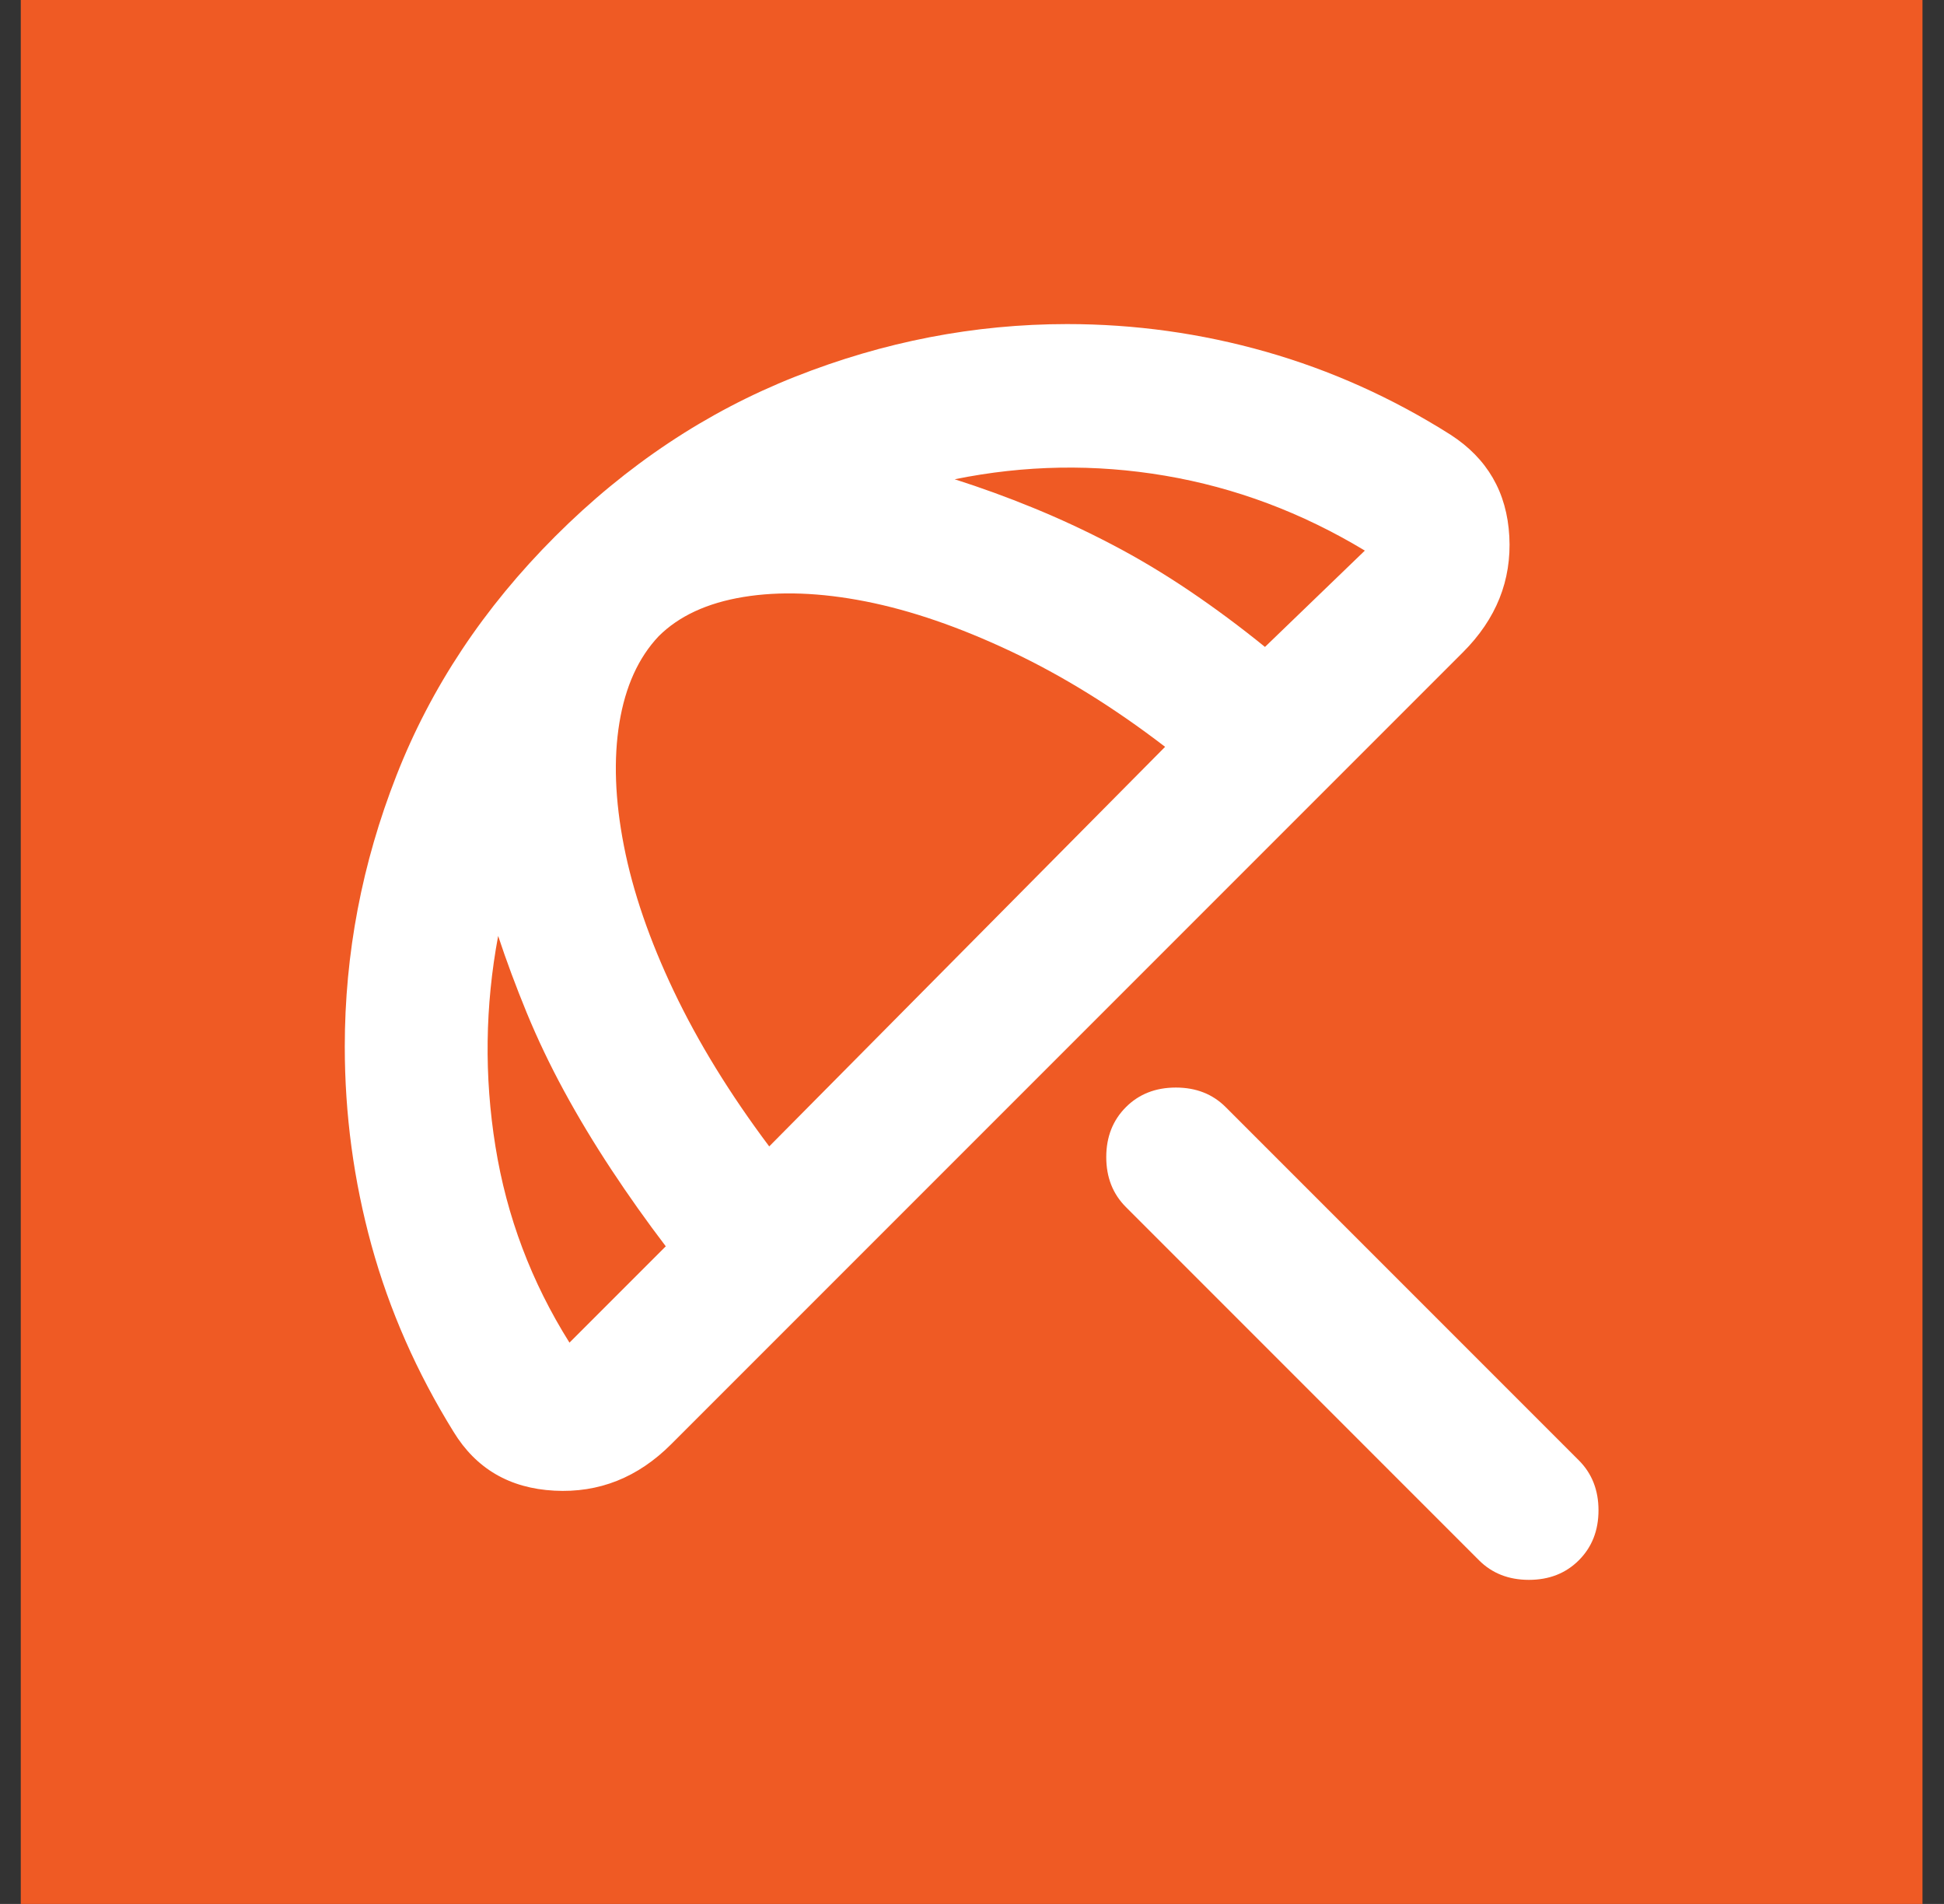
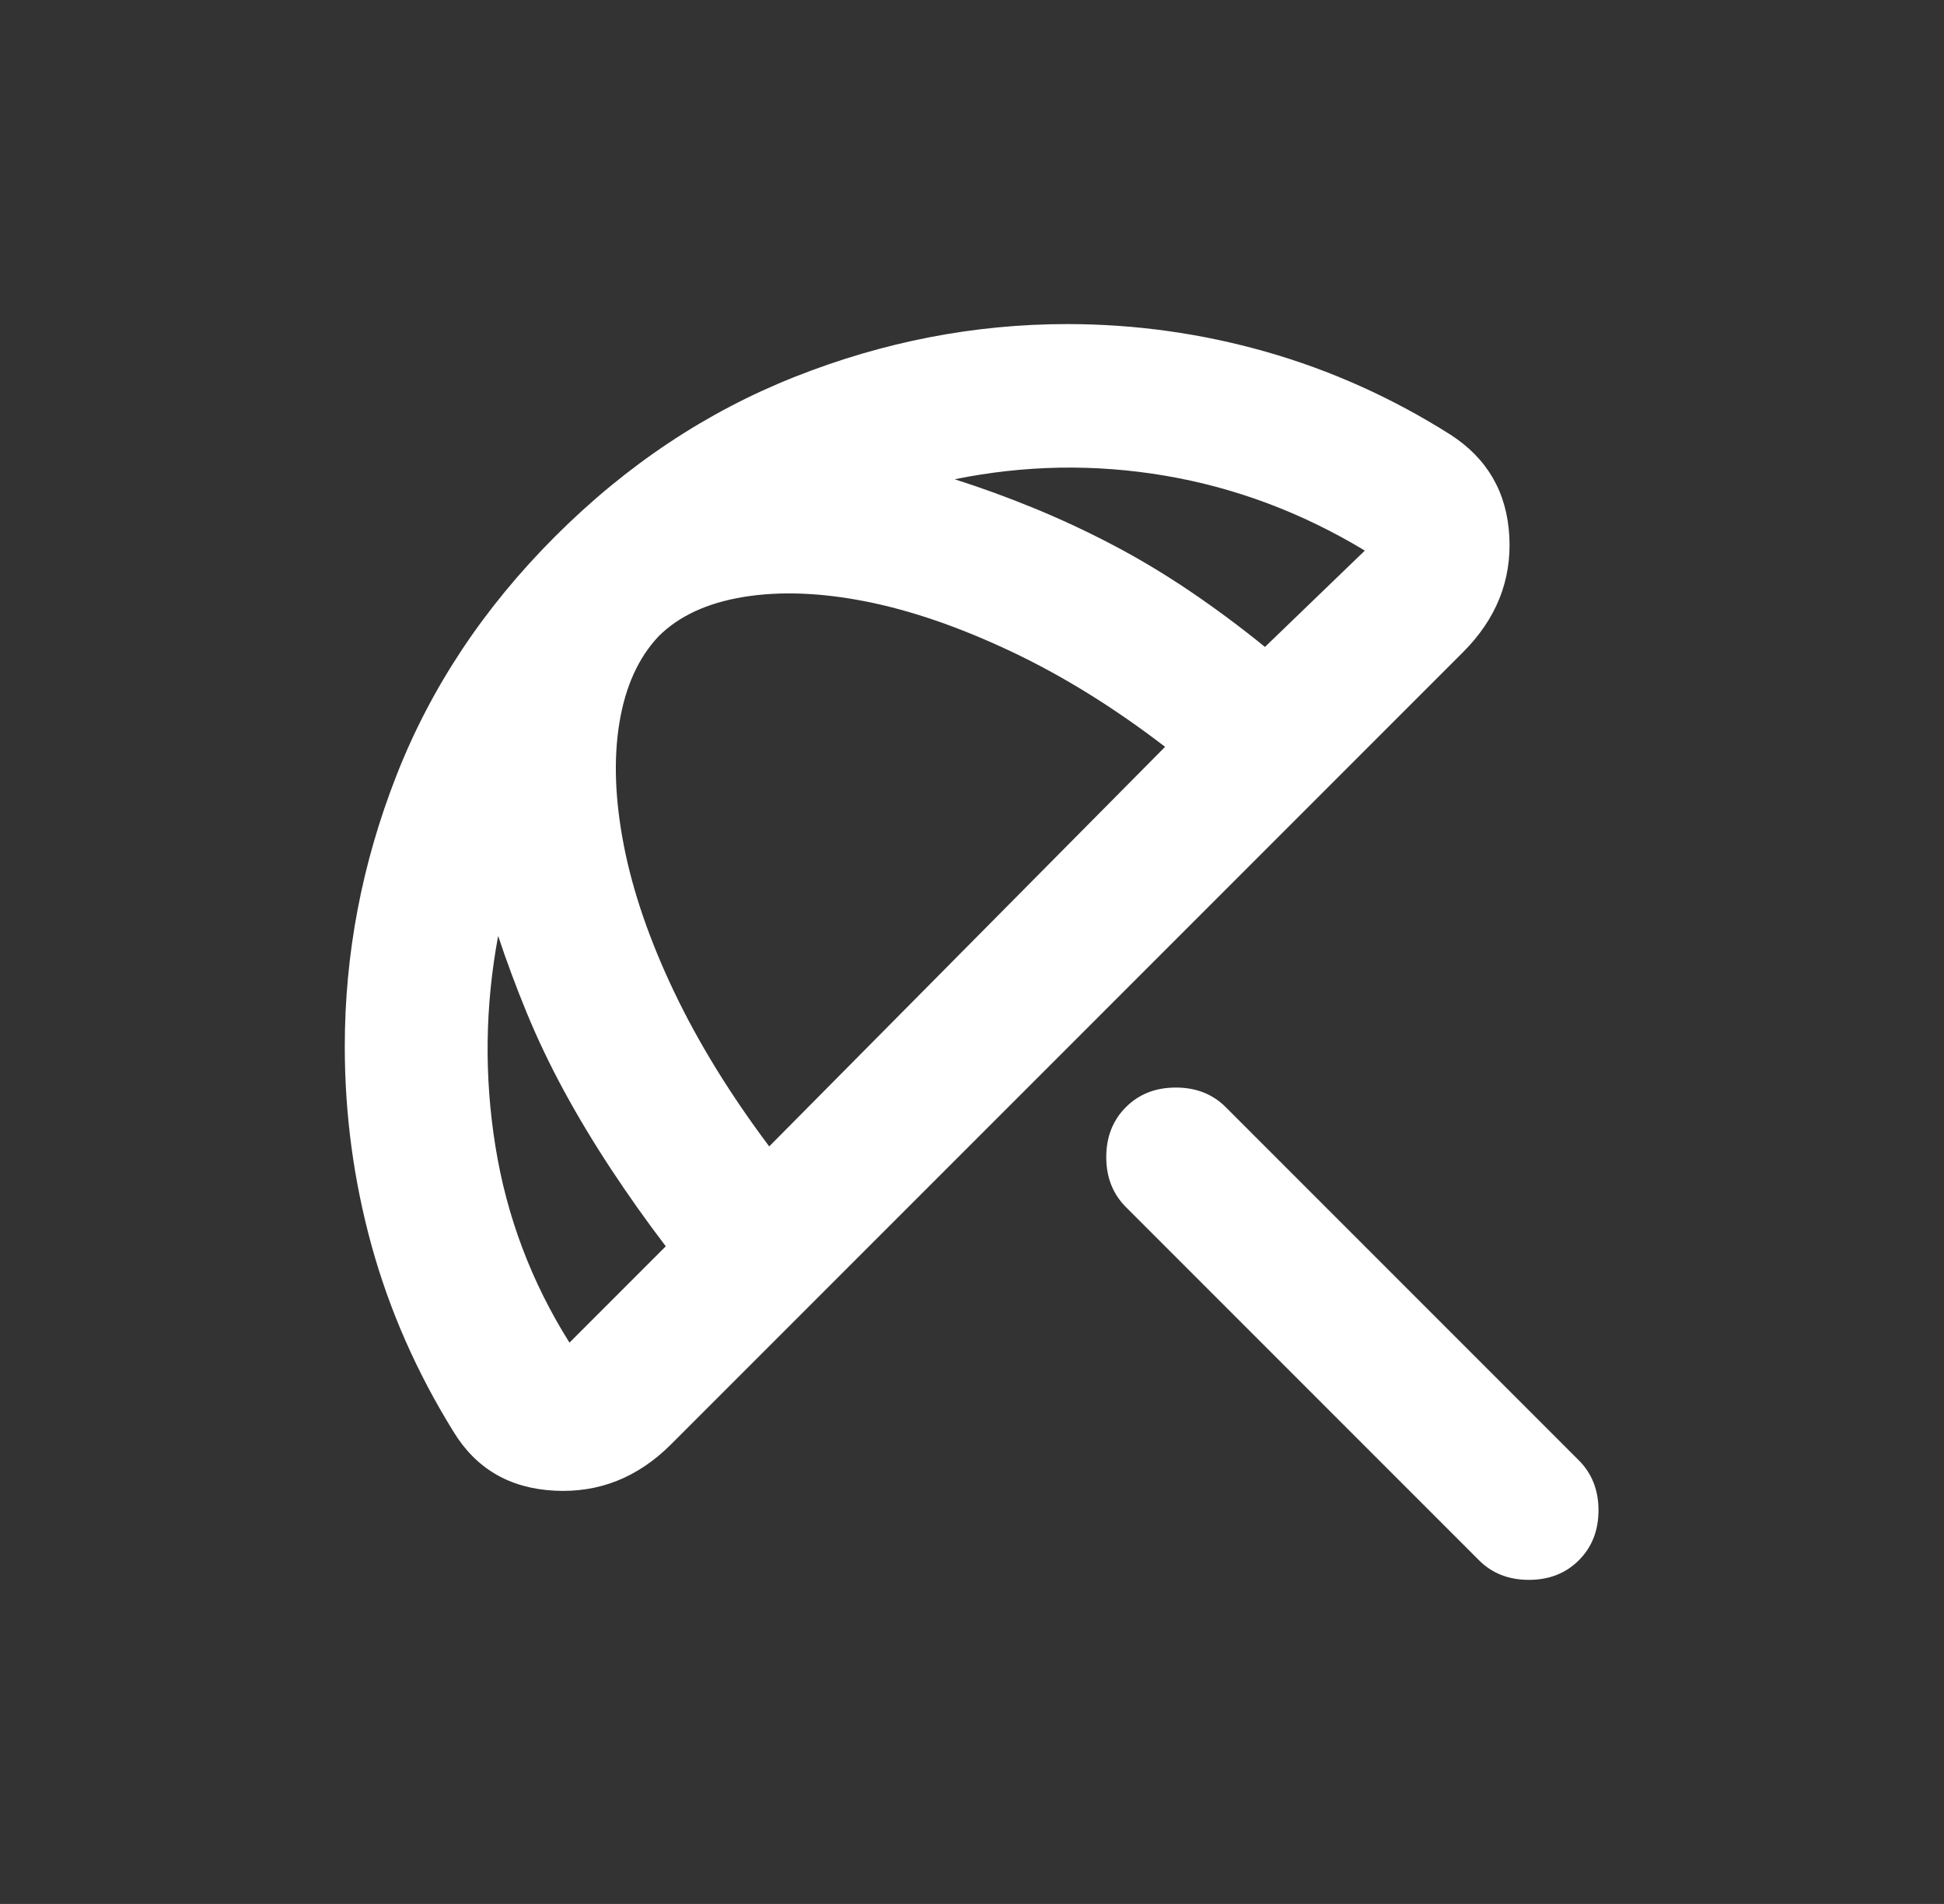
<svg xmlns="http://www.w3.org/2000/svg" width="48" height="47" viewBox="0 0 48 47" fill="none">
  <rect x="0" y="0" width="48" height="47" fill="#333333" stroke="none" />
-   <rect width="46.956" height="47" transform="translate(0.513)" fill="#EF5A24" />
  <path d="M36.518 38.516L27.8 29.797C27.477 29.474 27.315 29.063 27.315 28.564C27.315 28.065 27.477 27.654 27.8 27.331C28.122 27.008 28.534 26.847 29.033 26.847C29.532 26.847 29.943 27.008 30.265 27.331L38.984 36.05C39.307 36.373 39.469 36.784 39.469 37.283C39.469 37.782 39.307 38.193 38.984 38.516C38.661 38.839 38.25 39 37.751 39C37.252 39 36.841 38.839 36.518 38.516ZM11.199 35.345C10.289 33.877 9.614 32.343 9.173 30.743C8.733 29.142 8.513 27.506 8.513 25.834C8.513 23.544 8.938 21.313 9.79 19.141C10.641 16.968 11.947 15.001 13.709 13.24C15.47 11.479 17.445 10.165 19.632 9.3C21.82 8.434 24.058 8.001 26.346 8C28.02 8 29.657 8.228 31.257 8.683C32.858 9.139 34.377 9.821 35.814 10.73C36.724 11.317 37.208 12.154 37.267 13.24C37.326 14.326 36.944 15.28 36.122 16.102L16.571 35.653C15.749 36.475 14.787 36.857 13.686 36.798C12.584 36.74 11.755 36.255 11.199 35.345ZM14.061 33.144L16.439 30.766C15.969 30.149 15.521 29.518 15.095 28.872C14.669 28.226 14.28 27.581 13.929 26.935C13.578 26.289 13.27 25.643 13.004 24.997C12.739 24.351 12.504 23.72 12.3 23.104C11.977 24.836 11.954 26.568 12.233 28.3C12.511 30.032 13.12 31.646 14.061 33.144ZM18.993 28.3L28.768 18.436C27.506 17.467 26.237 16.682 24.96 16.079C23.684 15.477 22.487 15.066 21.371 14.846C20.254 14.627 19.249 14.59 18.355 14.737C17.462 14.884 16.764 15.207 16.263 15.706C15.764 16.234 15.441 16.946 15.294 17.841C15.147 18.735 15.184 19.748 15.405 20.879C15.626 22.01 16.037 23.206 16.638 24.469C17.239 25.731 18.024 27.008 18.993 28.3ZM33.7 13.592C32.144 12.653 30.5 12.037 28.768 11.743C27.036 11.449 25.304 11.479 23.572 11.831C24.218 12.037 24.864 12.271 25.51 12.536C26.156 12.8 26.802 13.1 27.447 13.437C28.093 13.774 28.732 14.156 29.364 14.582C29.995 15.008 30.619 15.471 31.234 15.97L33.7 13.592Z" fill="white" />
</svg>